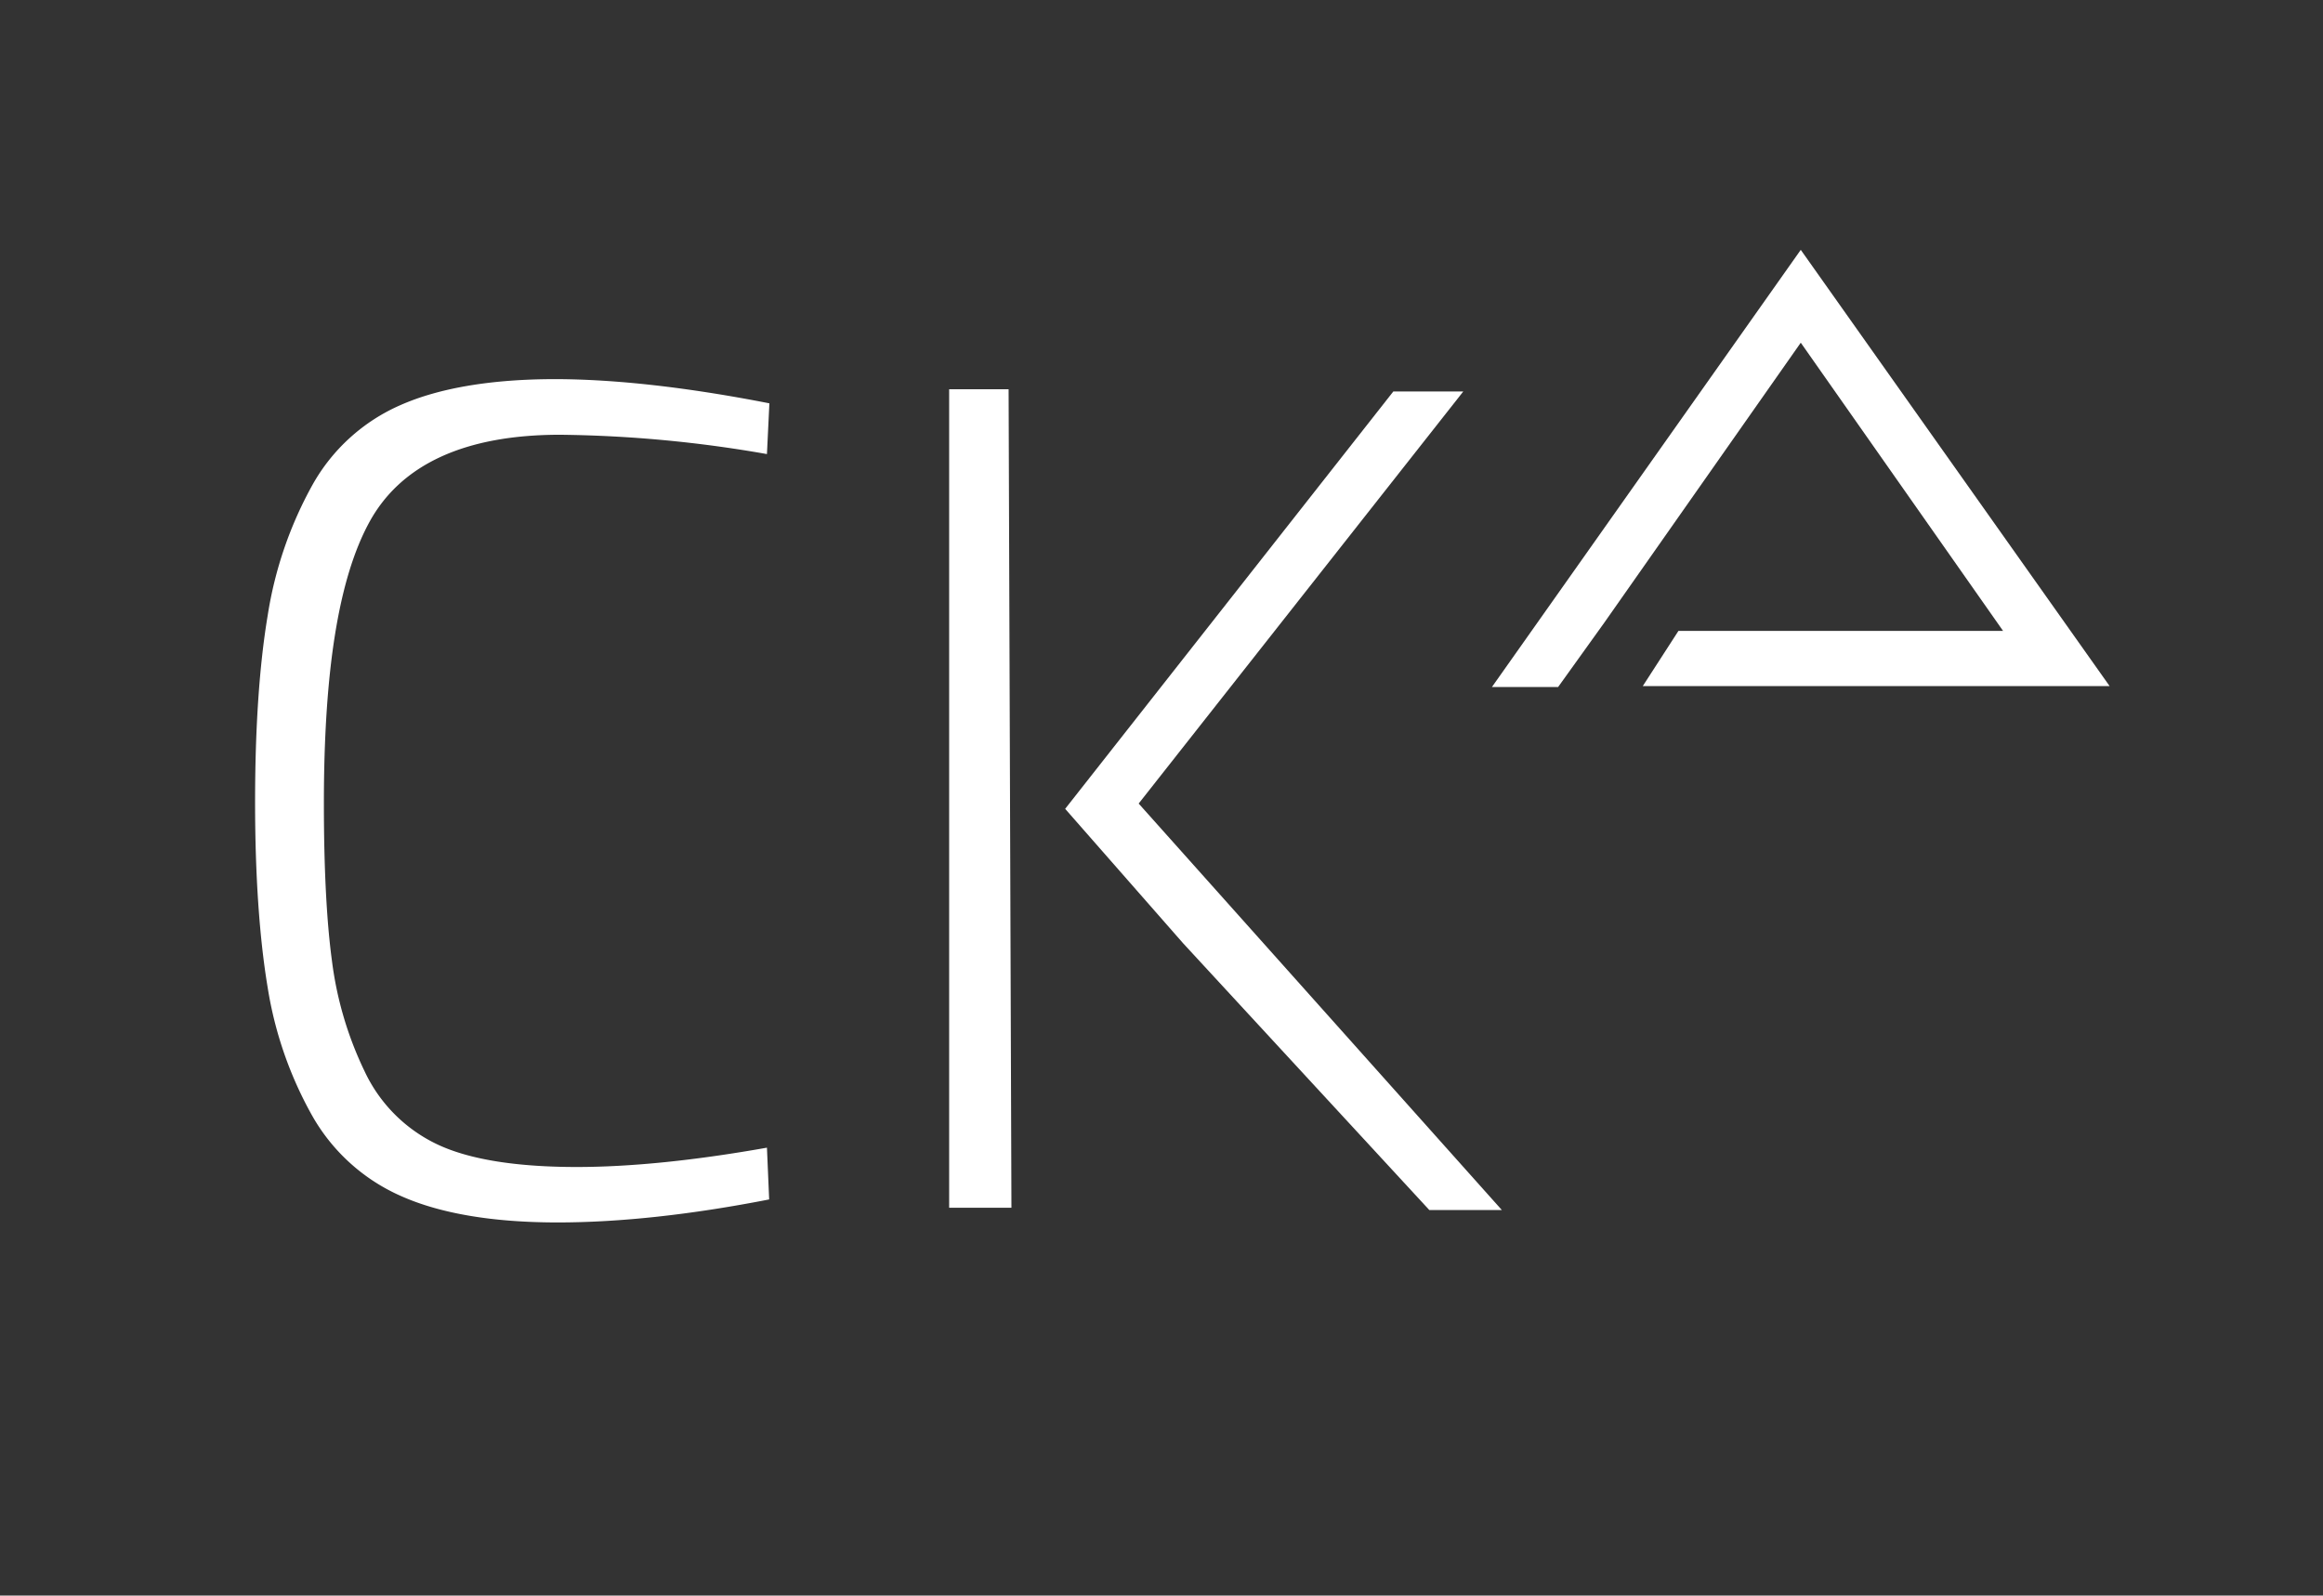
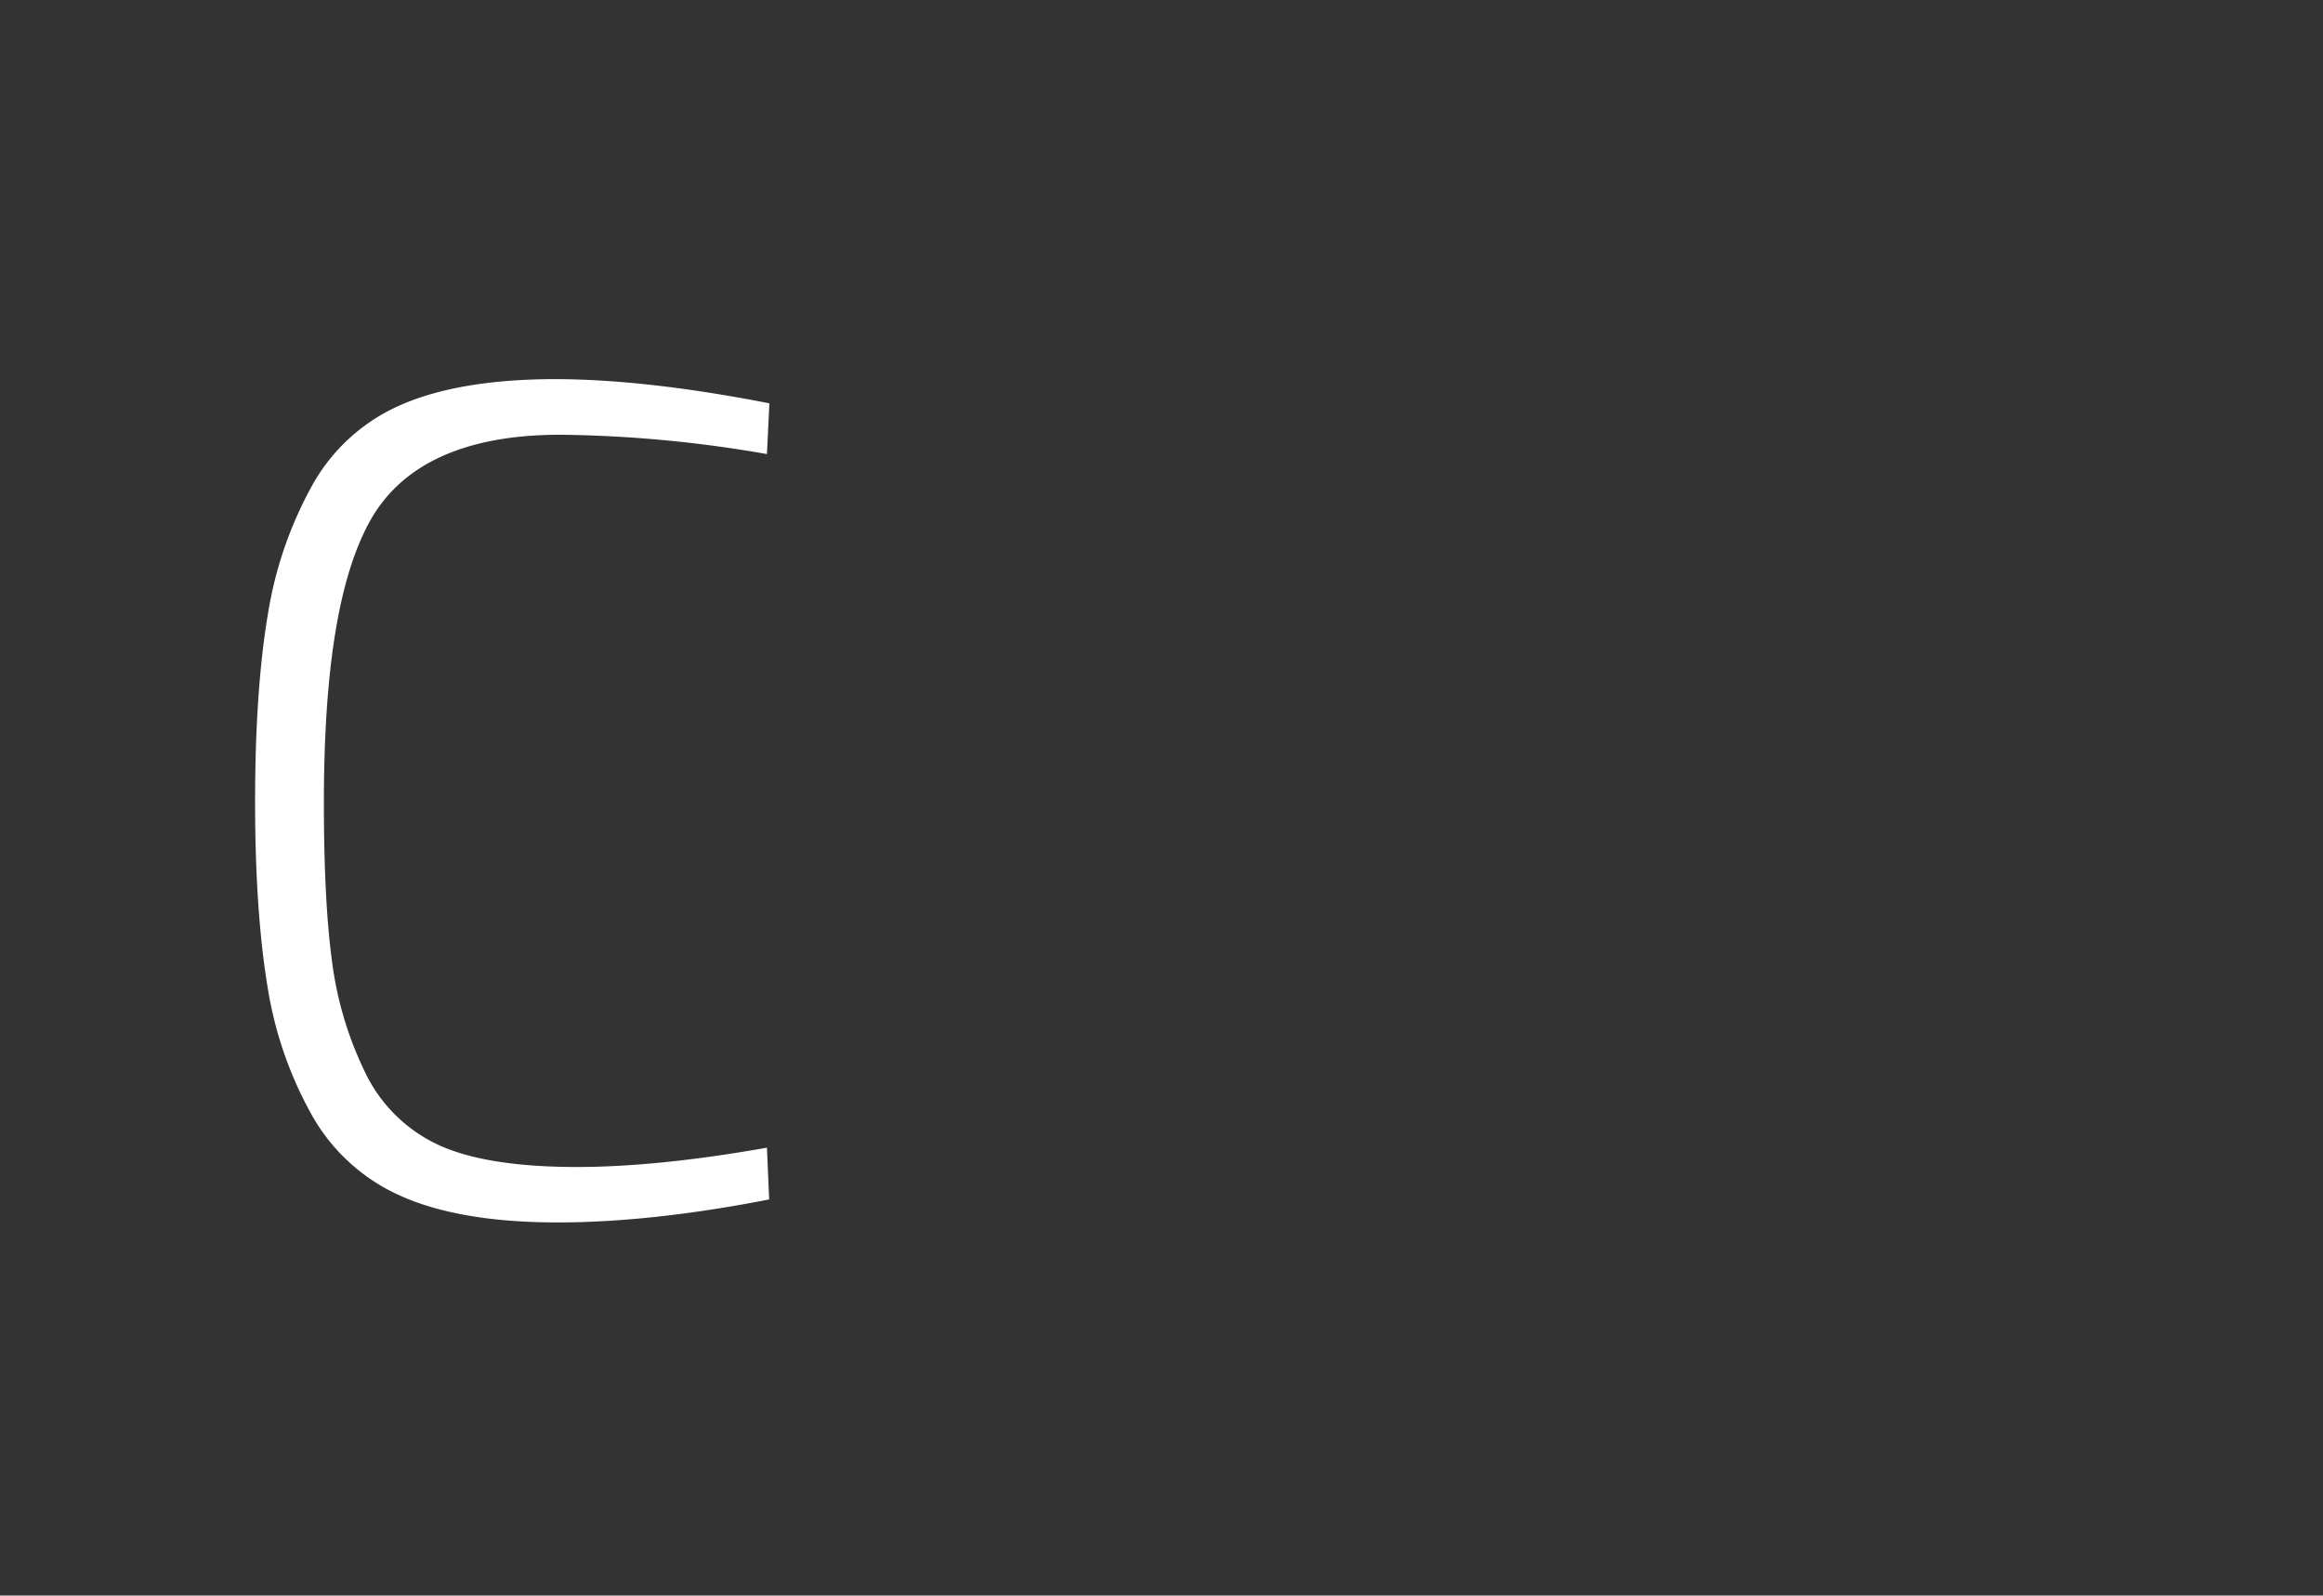
<svg xmlns="http://www.w3.org/2000/svg" id="6e60026e-87f7-4cae-9f3a-dee77a9a909c" data-name="Layer 1" viewBox="0 0 524 360">
  <rect x="0" y="0" width="524" height="360" fill="#333333" stroke="none" />
  <defs>
    <style>.be793a68-0d51-4384-a9cb-76ddfe3bc3da{fill:#fff;}</style>
  </defs>
  <title>ckd-logo-white</title>
-   <polygon class="be793a68-0d51-4384-a9cb-76ddfe3bc3da" points="406.2 56.37 336.54 155 351.47 155 361.85 140.53 406.2 77.32 451.83 142.34 383.16 142.34 378.61 142.34 370.56 154.8 383.16 154.8 475.87 154.8 406.2 56.37" />
  <path class="be793a68-0d51-4384-a9cb-76ddfe3bc3da" d="M90.4,91.37a42,42,0,0,0-19.9,18,88.71,88.71,0,0,0-10.11,29.45C58.5,150.1,57.54,164.28,57.54,181s1,30.78,2.85,41.87a86.76,86.76,0,0,0,10.11,29,42.85,42.85,0,0,0,20,18c8.83,3.94,20.7,5.94,35.28,5.94,14.08,0,30.13-1.75,47.72-5.19l-.5-11.68c-16.27,2.89-30.7,4.36-42.9,4.36-13.41,0-23.81-1.64-30.93-4.86a34.34,34.34,0,0,1-16.93-16.74,80.39,80.39,0,0,1-7.36-24.91c-1.21-8.94-1.82-20.89-1.82-35.55,0-29.94,3.33-50.66,10.2-63.33,7.13-13.15,21.63-19.82,43.1-19.82A285,285,0,0,1,173,102.45L173.55,91c-18.47-3.62-34.8-5.46-48.55-5.46C110.8,85.57,99.15,87.52,90.4,91.37Z" />
-   <polygon class="be793a68-0d51-4384-a9cb-76ddfe3bc3da" points="214.1 272.5 228.15 272.5 227.51 87.82 214.1 87.82 214.1 272.5" />
-   <polygon class="be793a68-0d51-4384-a9cb-76ddfe3bc3da" points="330.07 88.33 314.29 88.33 240.27 182.49 266.9 212.85 322.41 273.01 338.77 273.01 256.85 181.3 330.07 88.33" />
</svg>